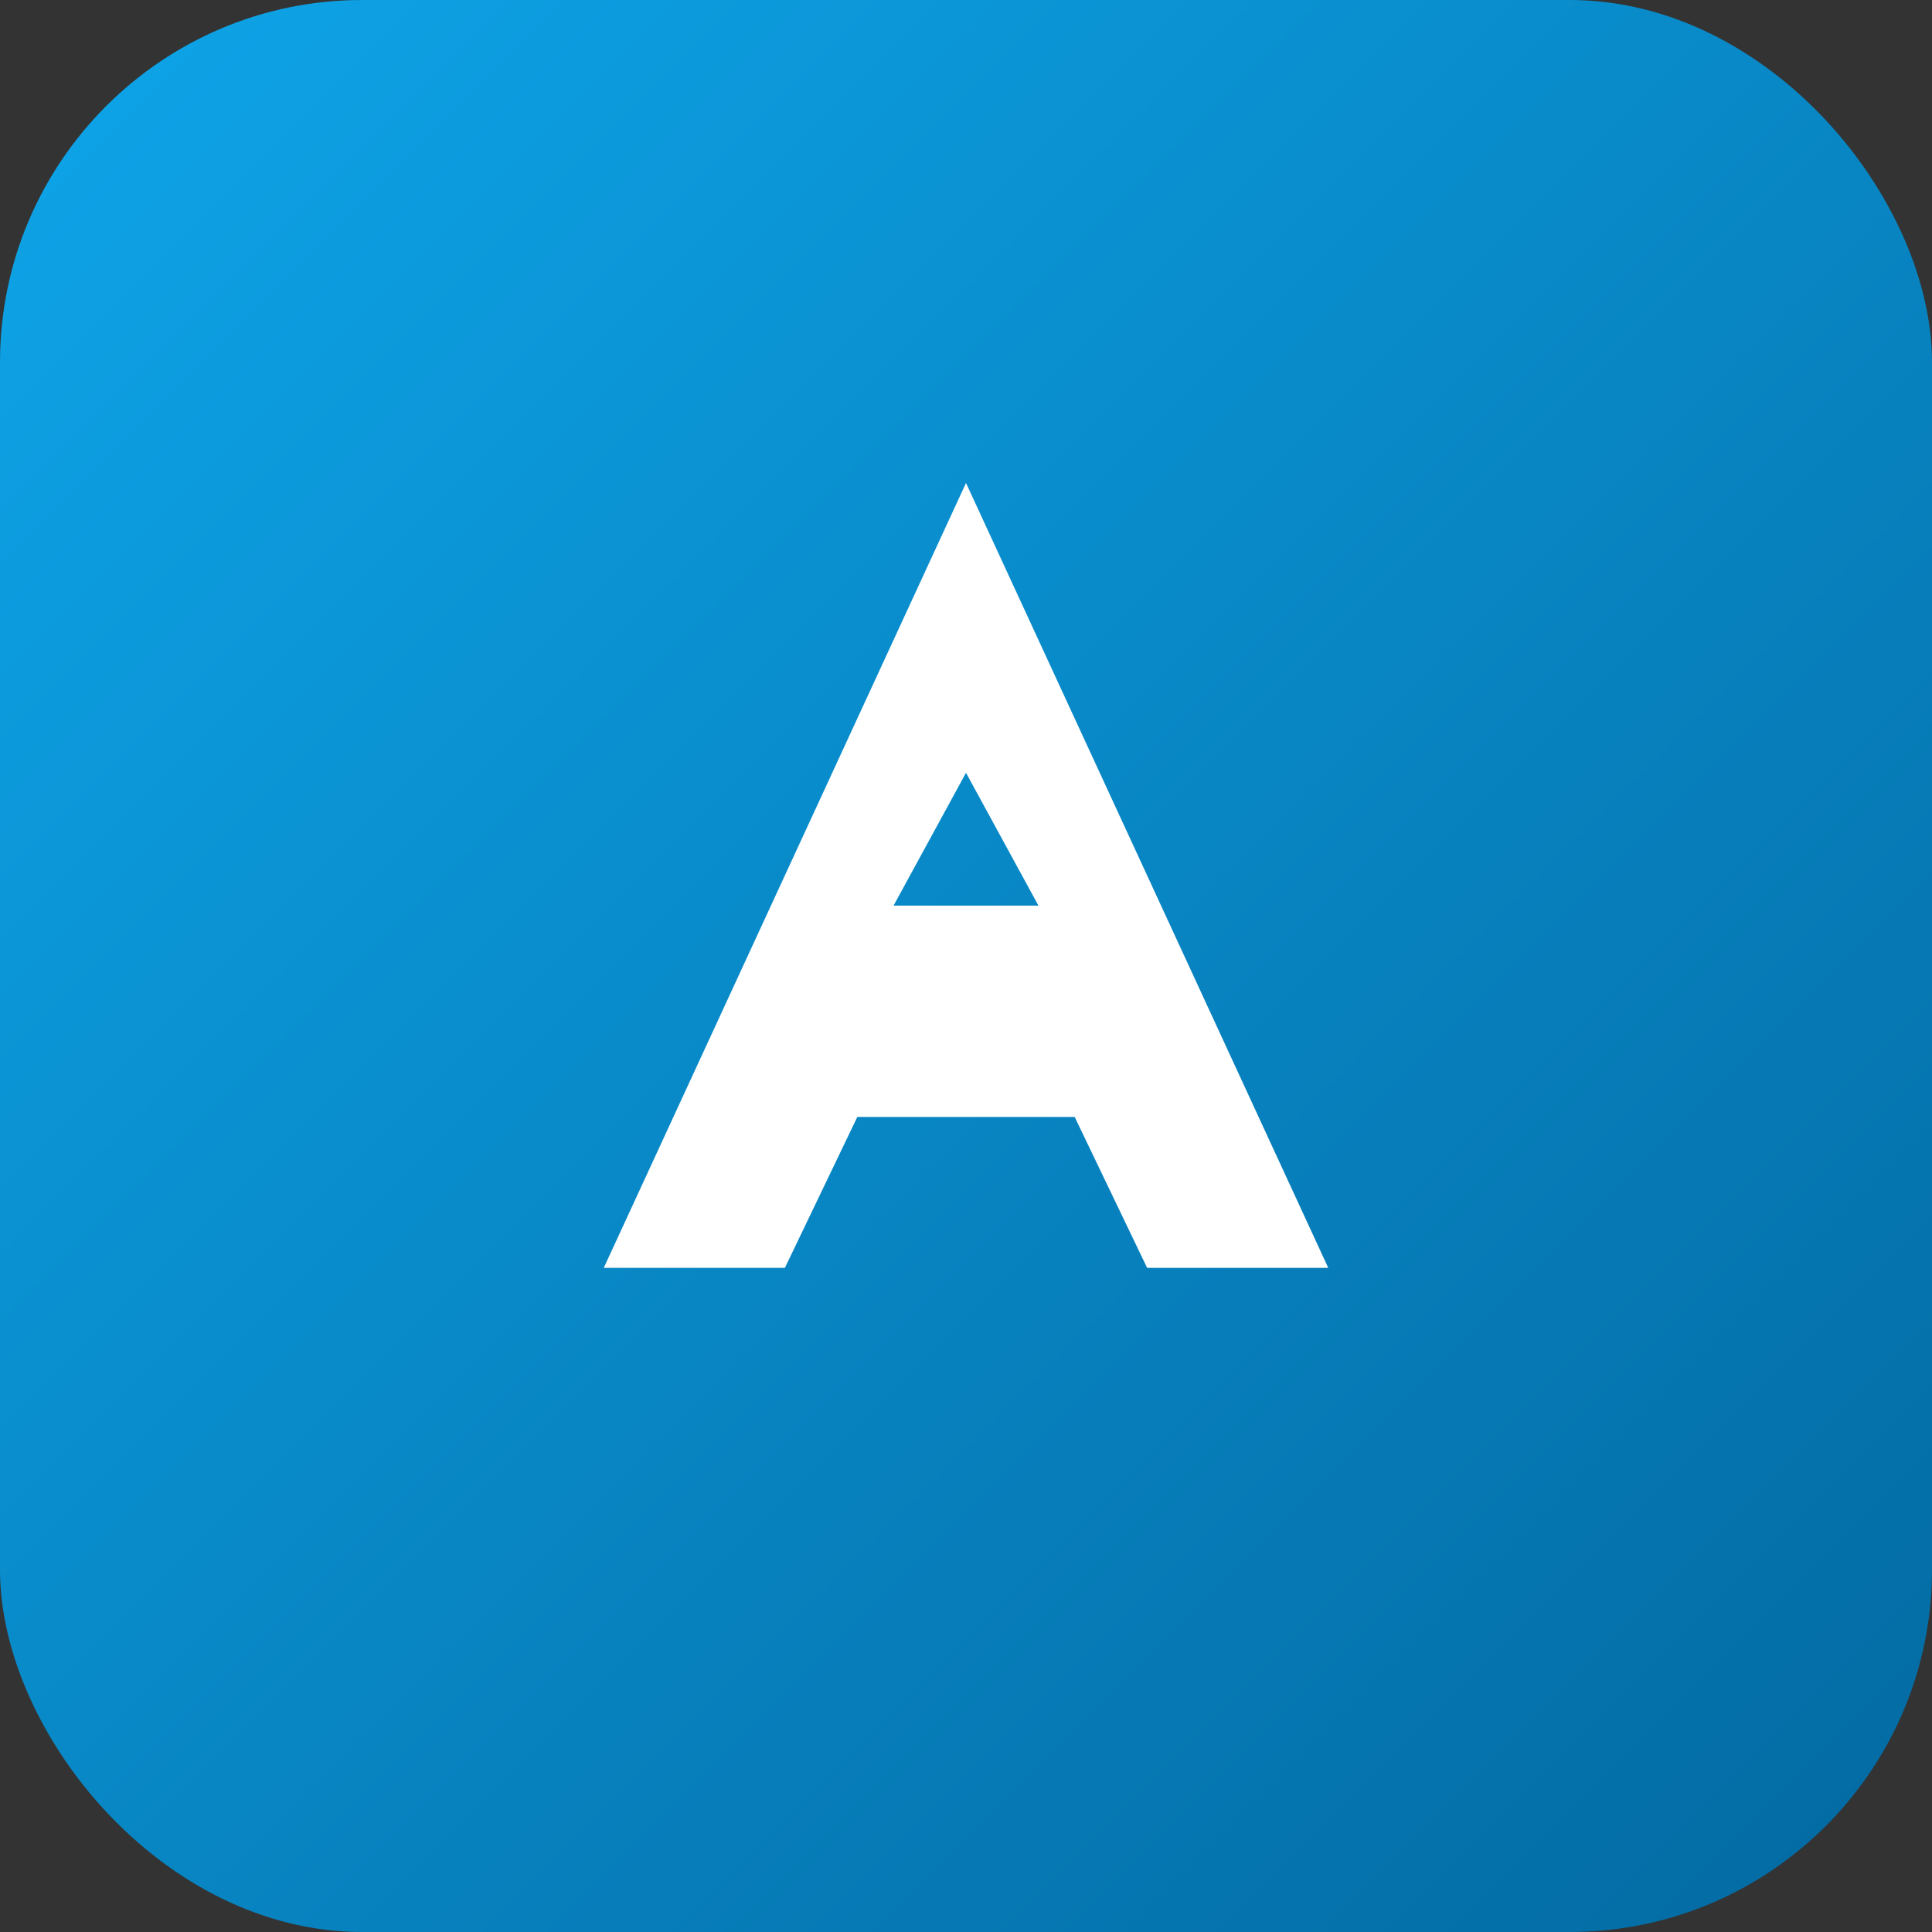
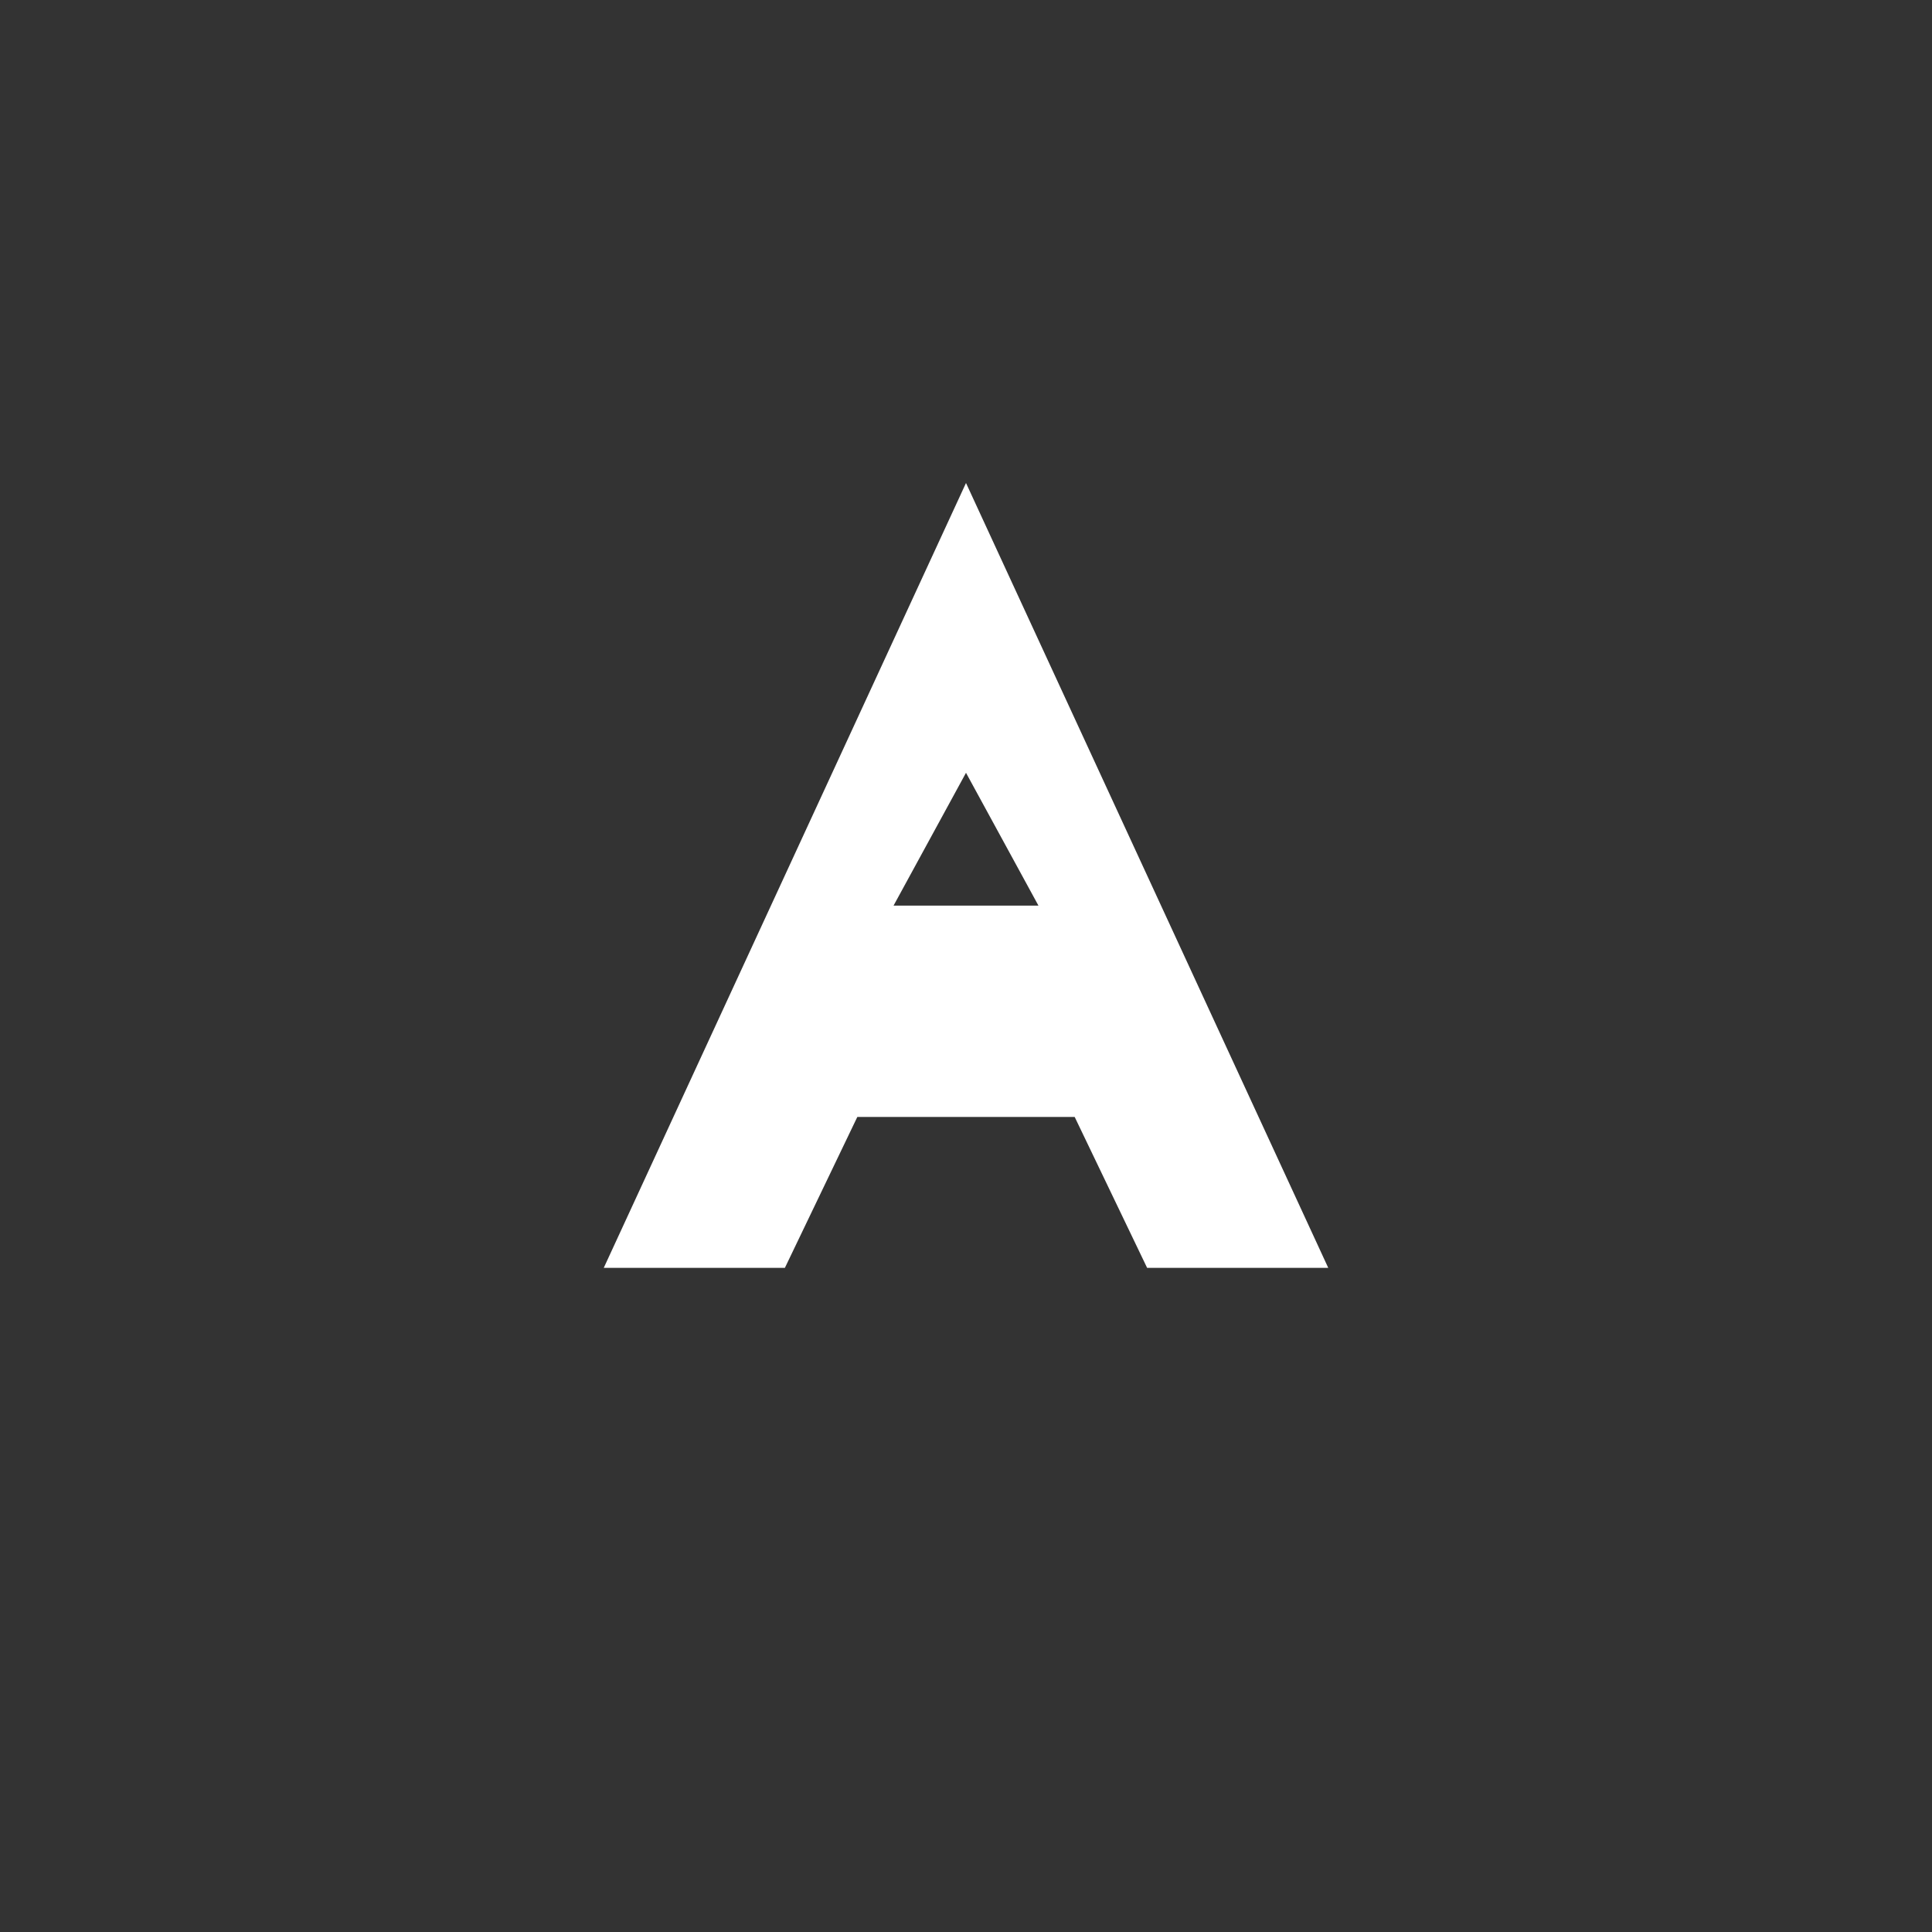
<svg xmlns="http://www.w3.org/2000/svg" width="64" height="64" viewBox="0 0 64 64" fill="none">
  <rect x="0" y="0" width="64" height="64" fill="#333333" stroke="none" />
-   <rect width="64" height="64" rx="12" fill="url(#gradient)" />
  <path d="M32 16L44 42H38L35.6 37H28.4L26 42H20L32 16ZM32 25.6L29.6 30H34.4L32 25.6Z" fill="white" />
  <defs>
    <linearGradient id="gradient" x1="0" y1="0" x2="64" y2="64" gradientUnits="userSpaceOnUse">
      <stop offset="0%" stop-color="#0EA5E9" />
      <stop offset="100%" stop-color="#0369A1" />
    </linearGradient>
  </defs>
</svg>